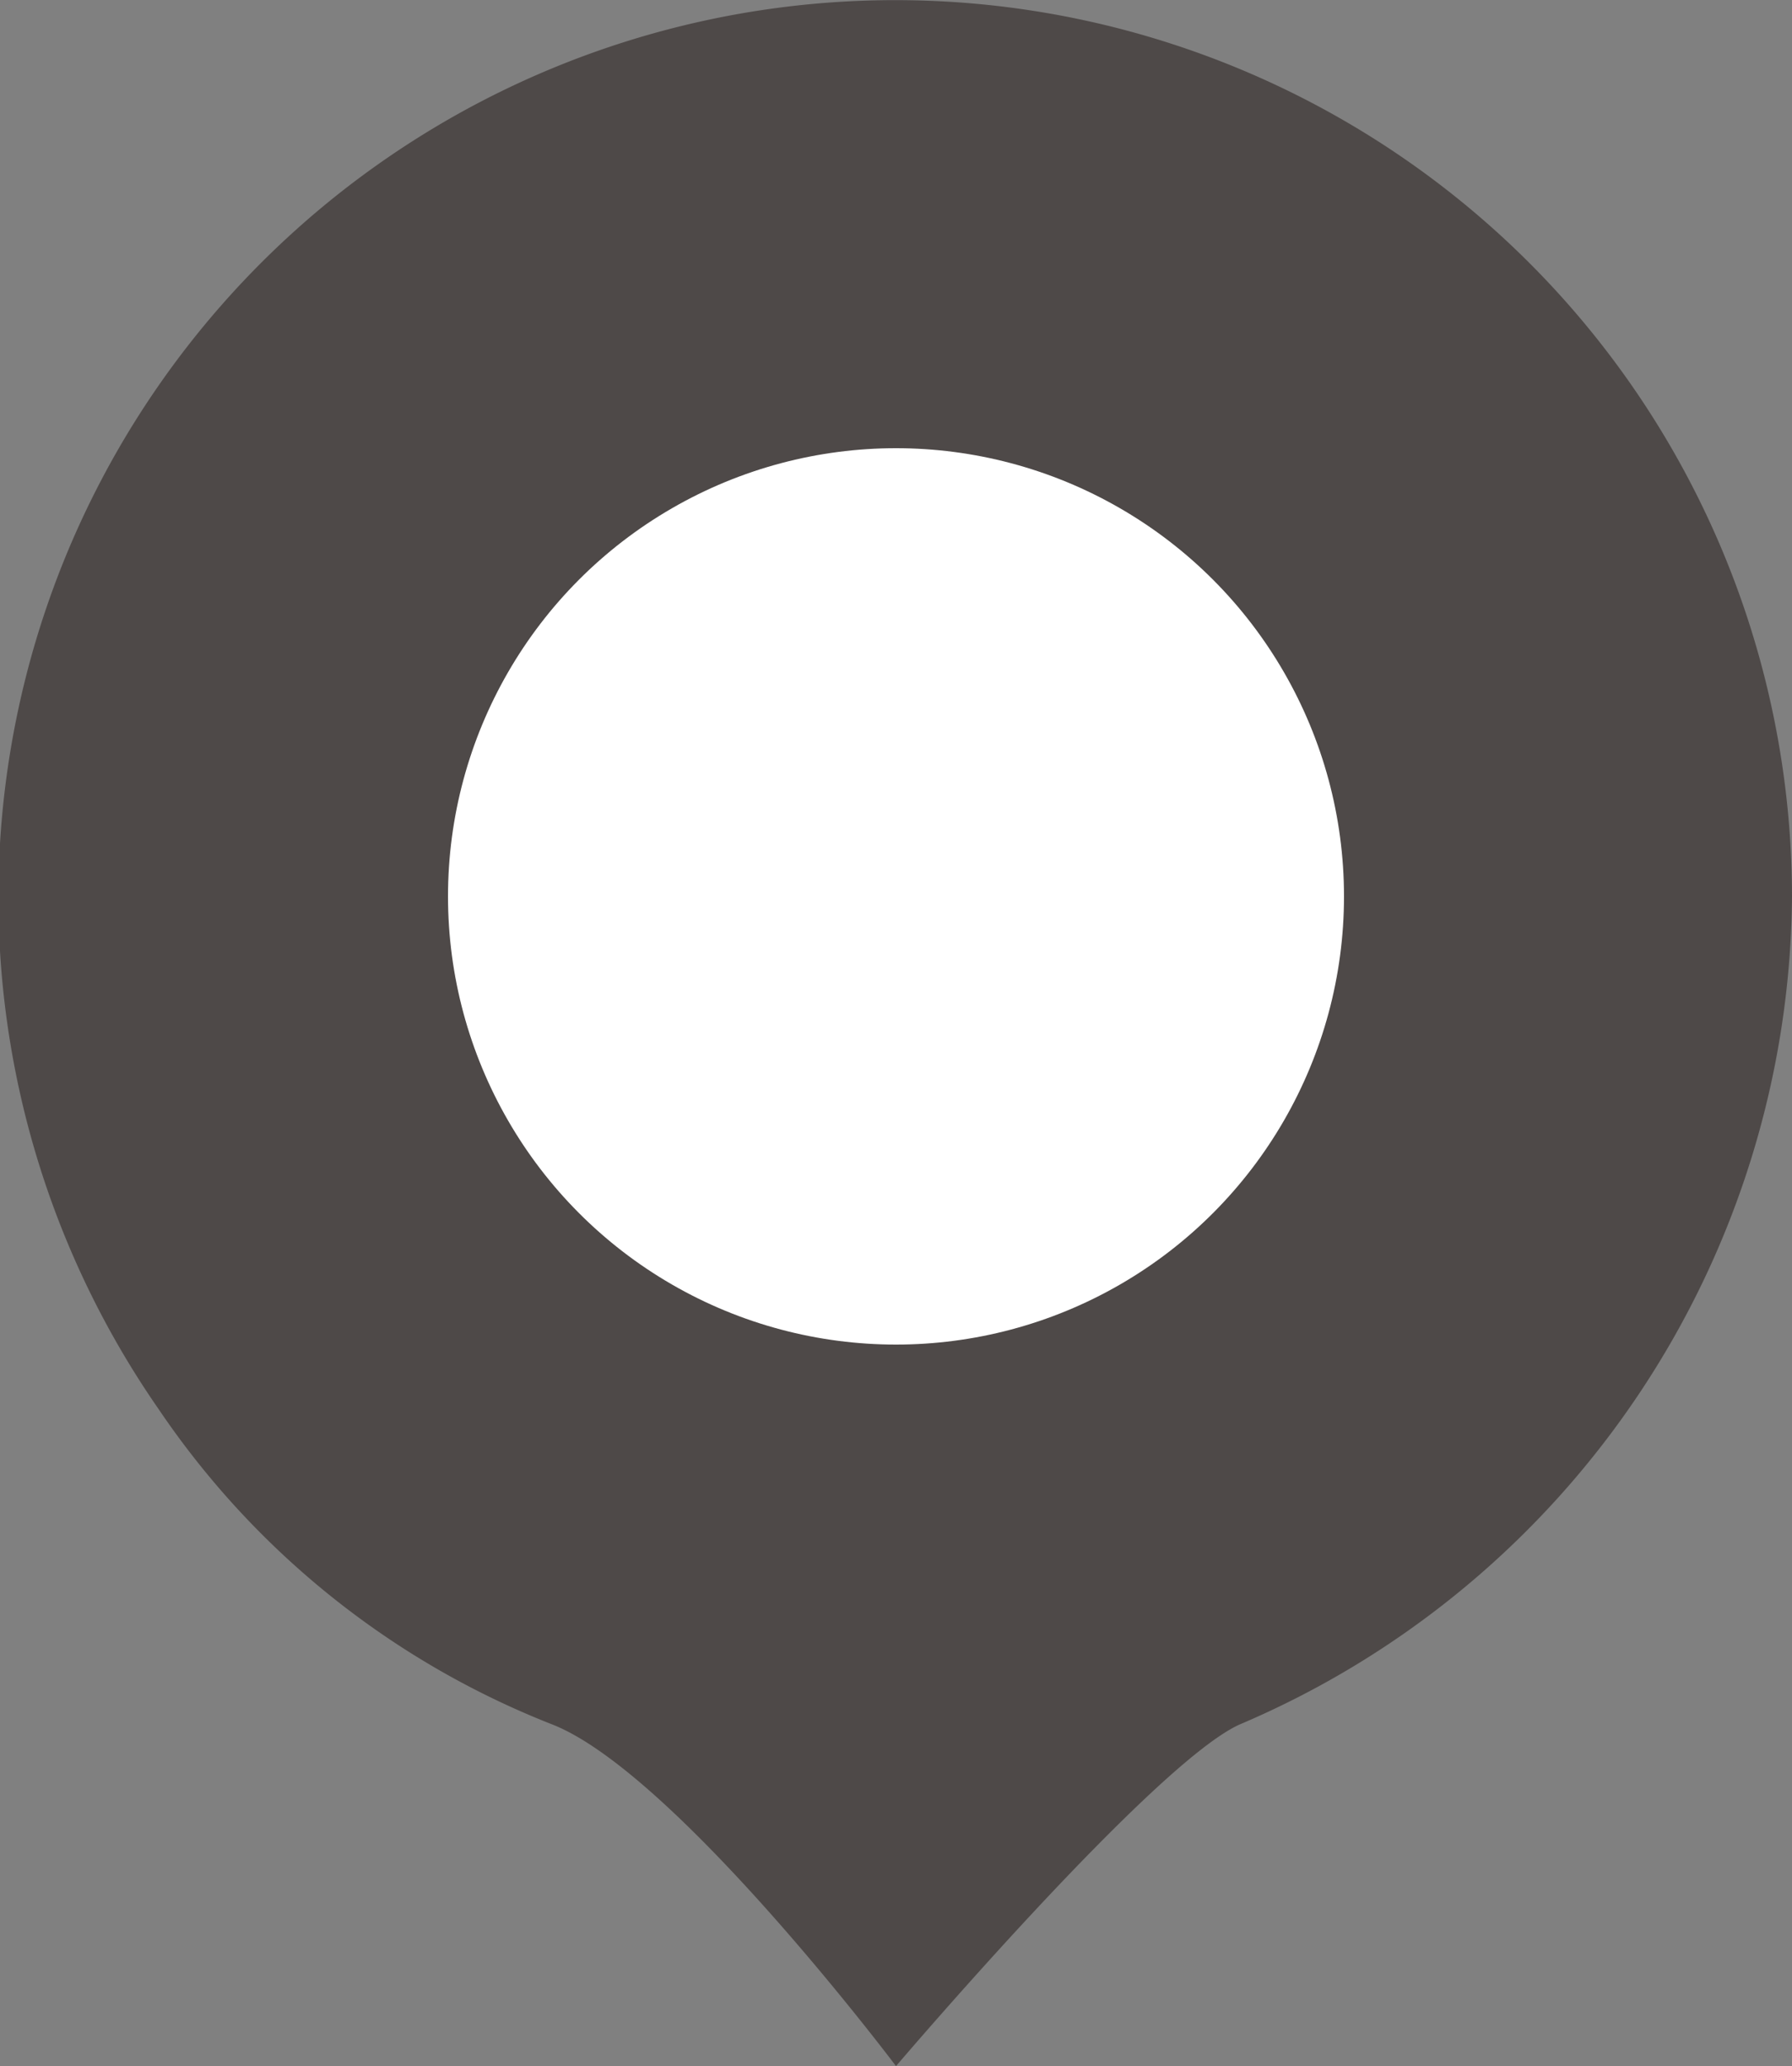
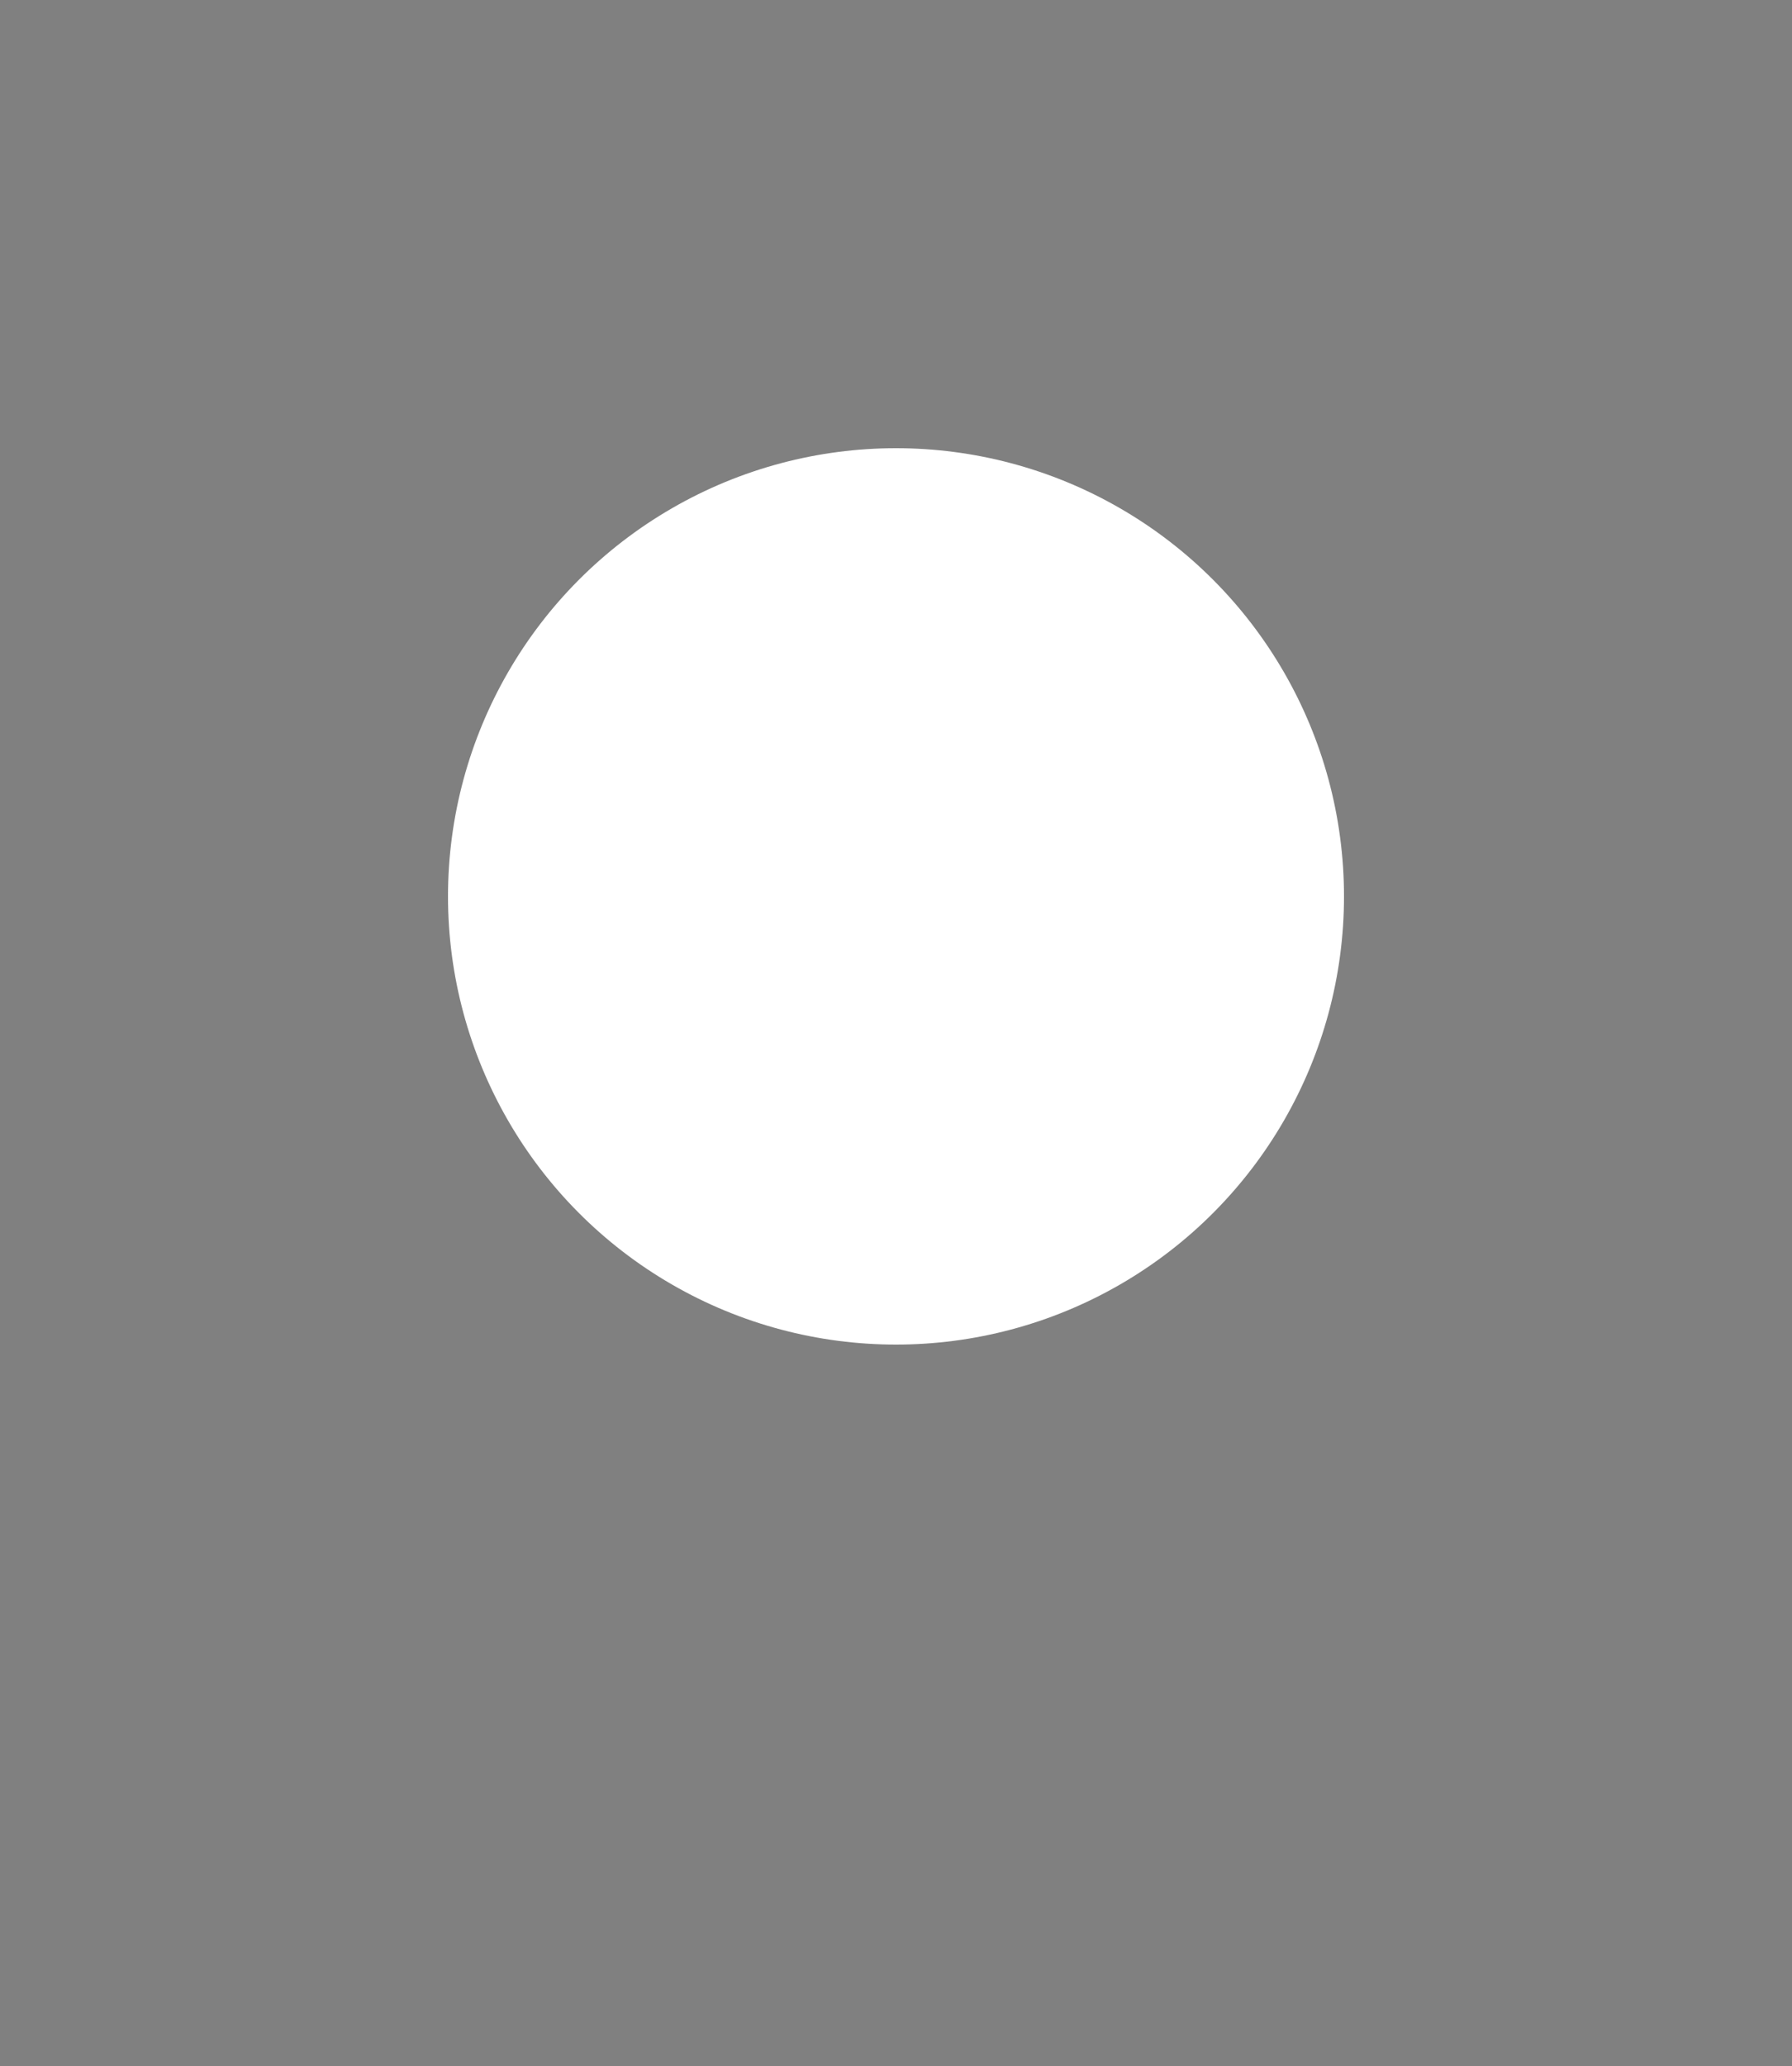
<svg xmlns="http://www.w3.org/2000/svg" width="20" height="23.049" viewBox="0 0 20 23.049">
  <rect x="0" y="0" width="20" height="23.049" fill="#808080" stroke="none" />
  <defs>
    <style>.a{fill:#4e4948;}.b{fill:#fff;}</style>
  </defs>
  <g transform="translate(-752 -2204)">
-     <path class="a" d="M10,23.049h0c-.025-.033-2.479-3.289-3.846-3.815a9.48,9.48,0,0,1-4.381-3.51A10.009,10.009,0,1,1,20,10a10.118,10.118,0,0,1-6.169,9.24c-.958.437-3.8,3.774-3.83,3.808ZM10,6a4,4,0,1,0,4,4A4,4,0,0,0,10,6Z" transform="translate(752 2204)" />
    <circle class="b" cx="5" cy="5" r="5" transform="translate(757 2209)" />
  </g>
</svg>